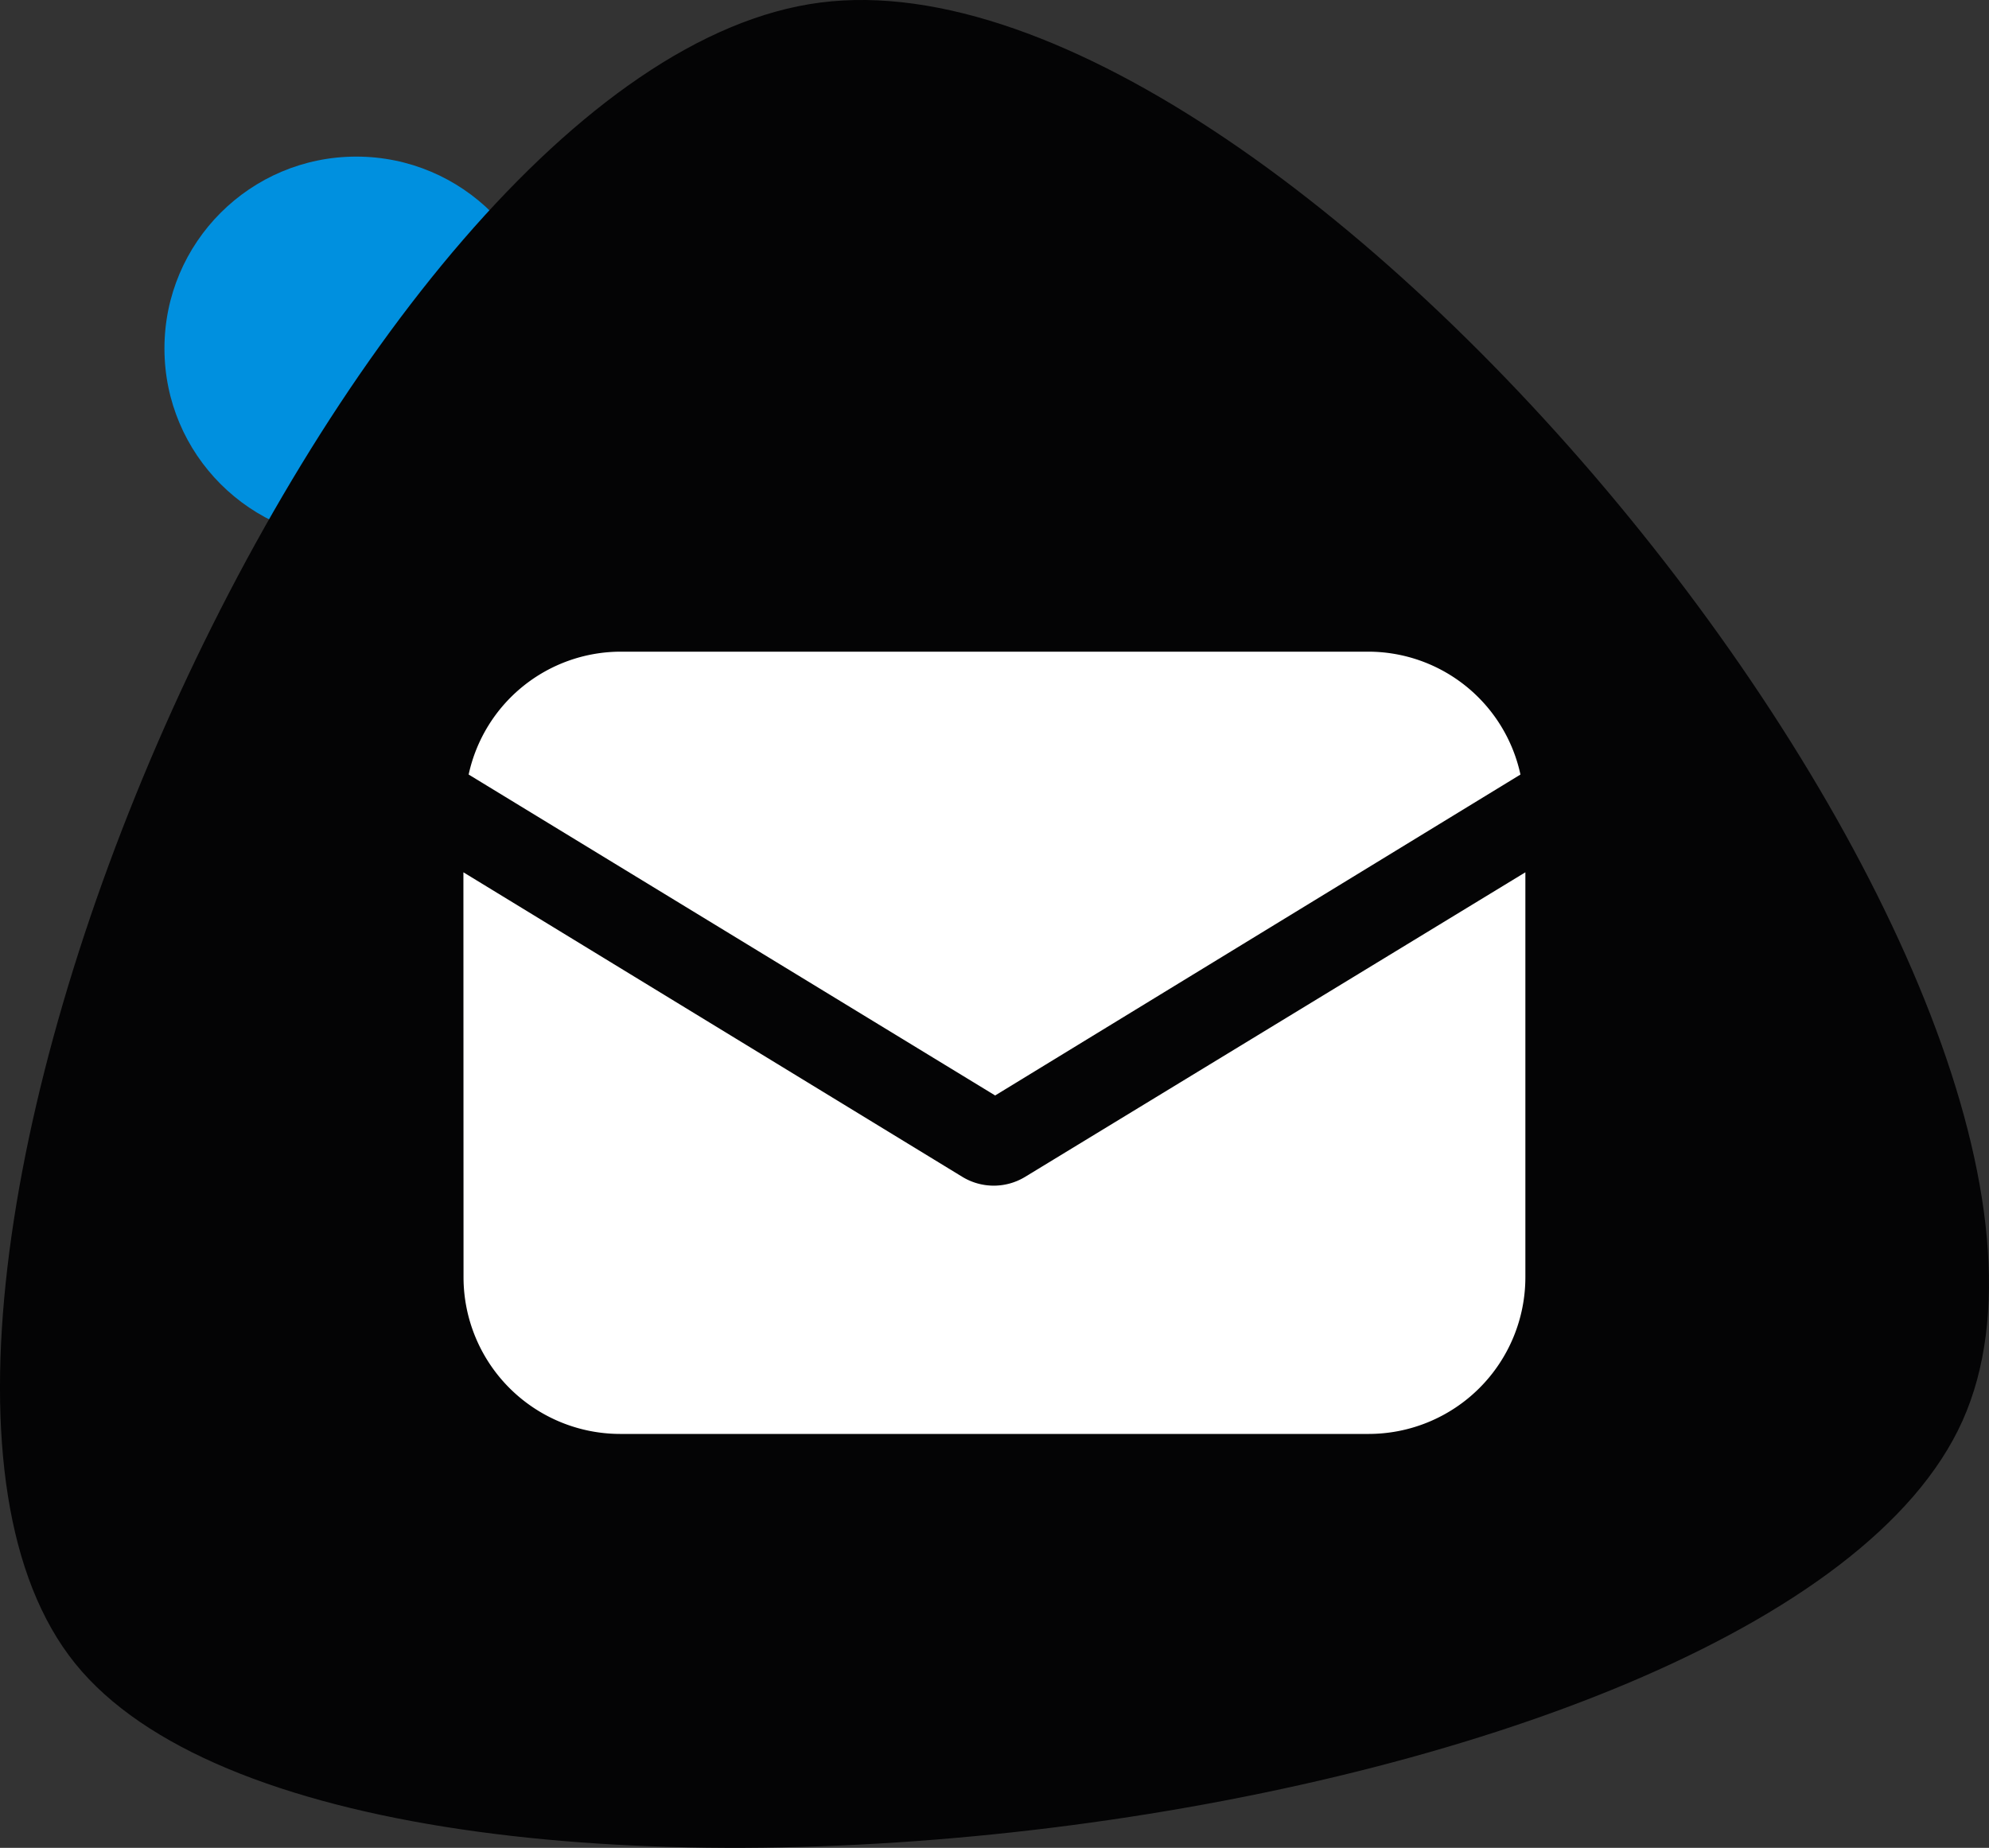
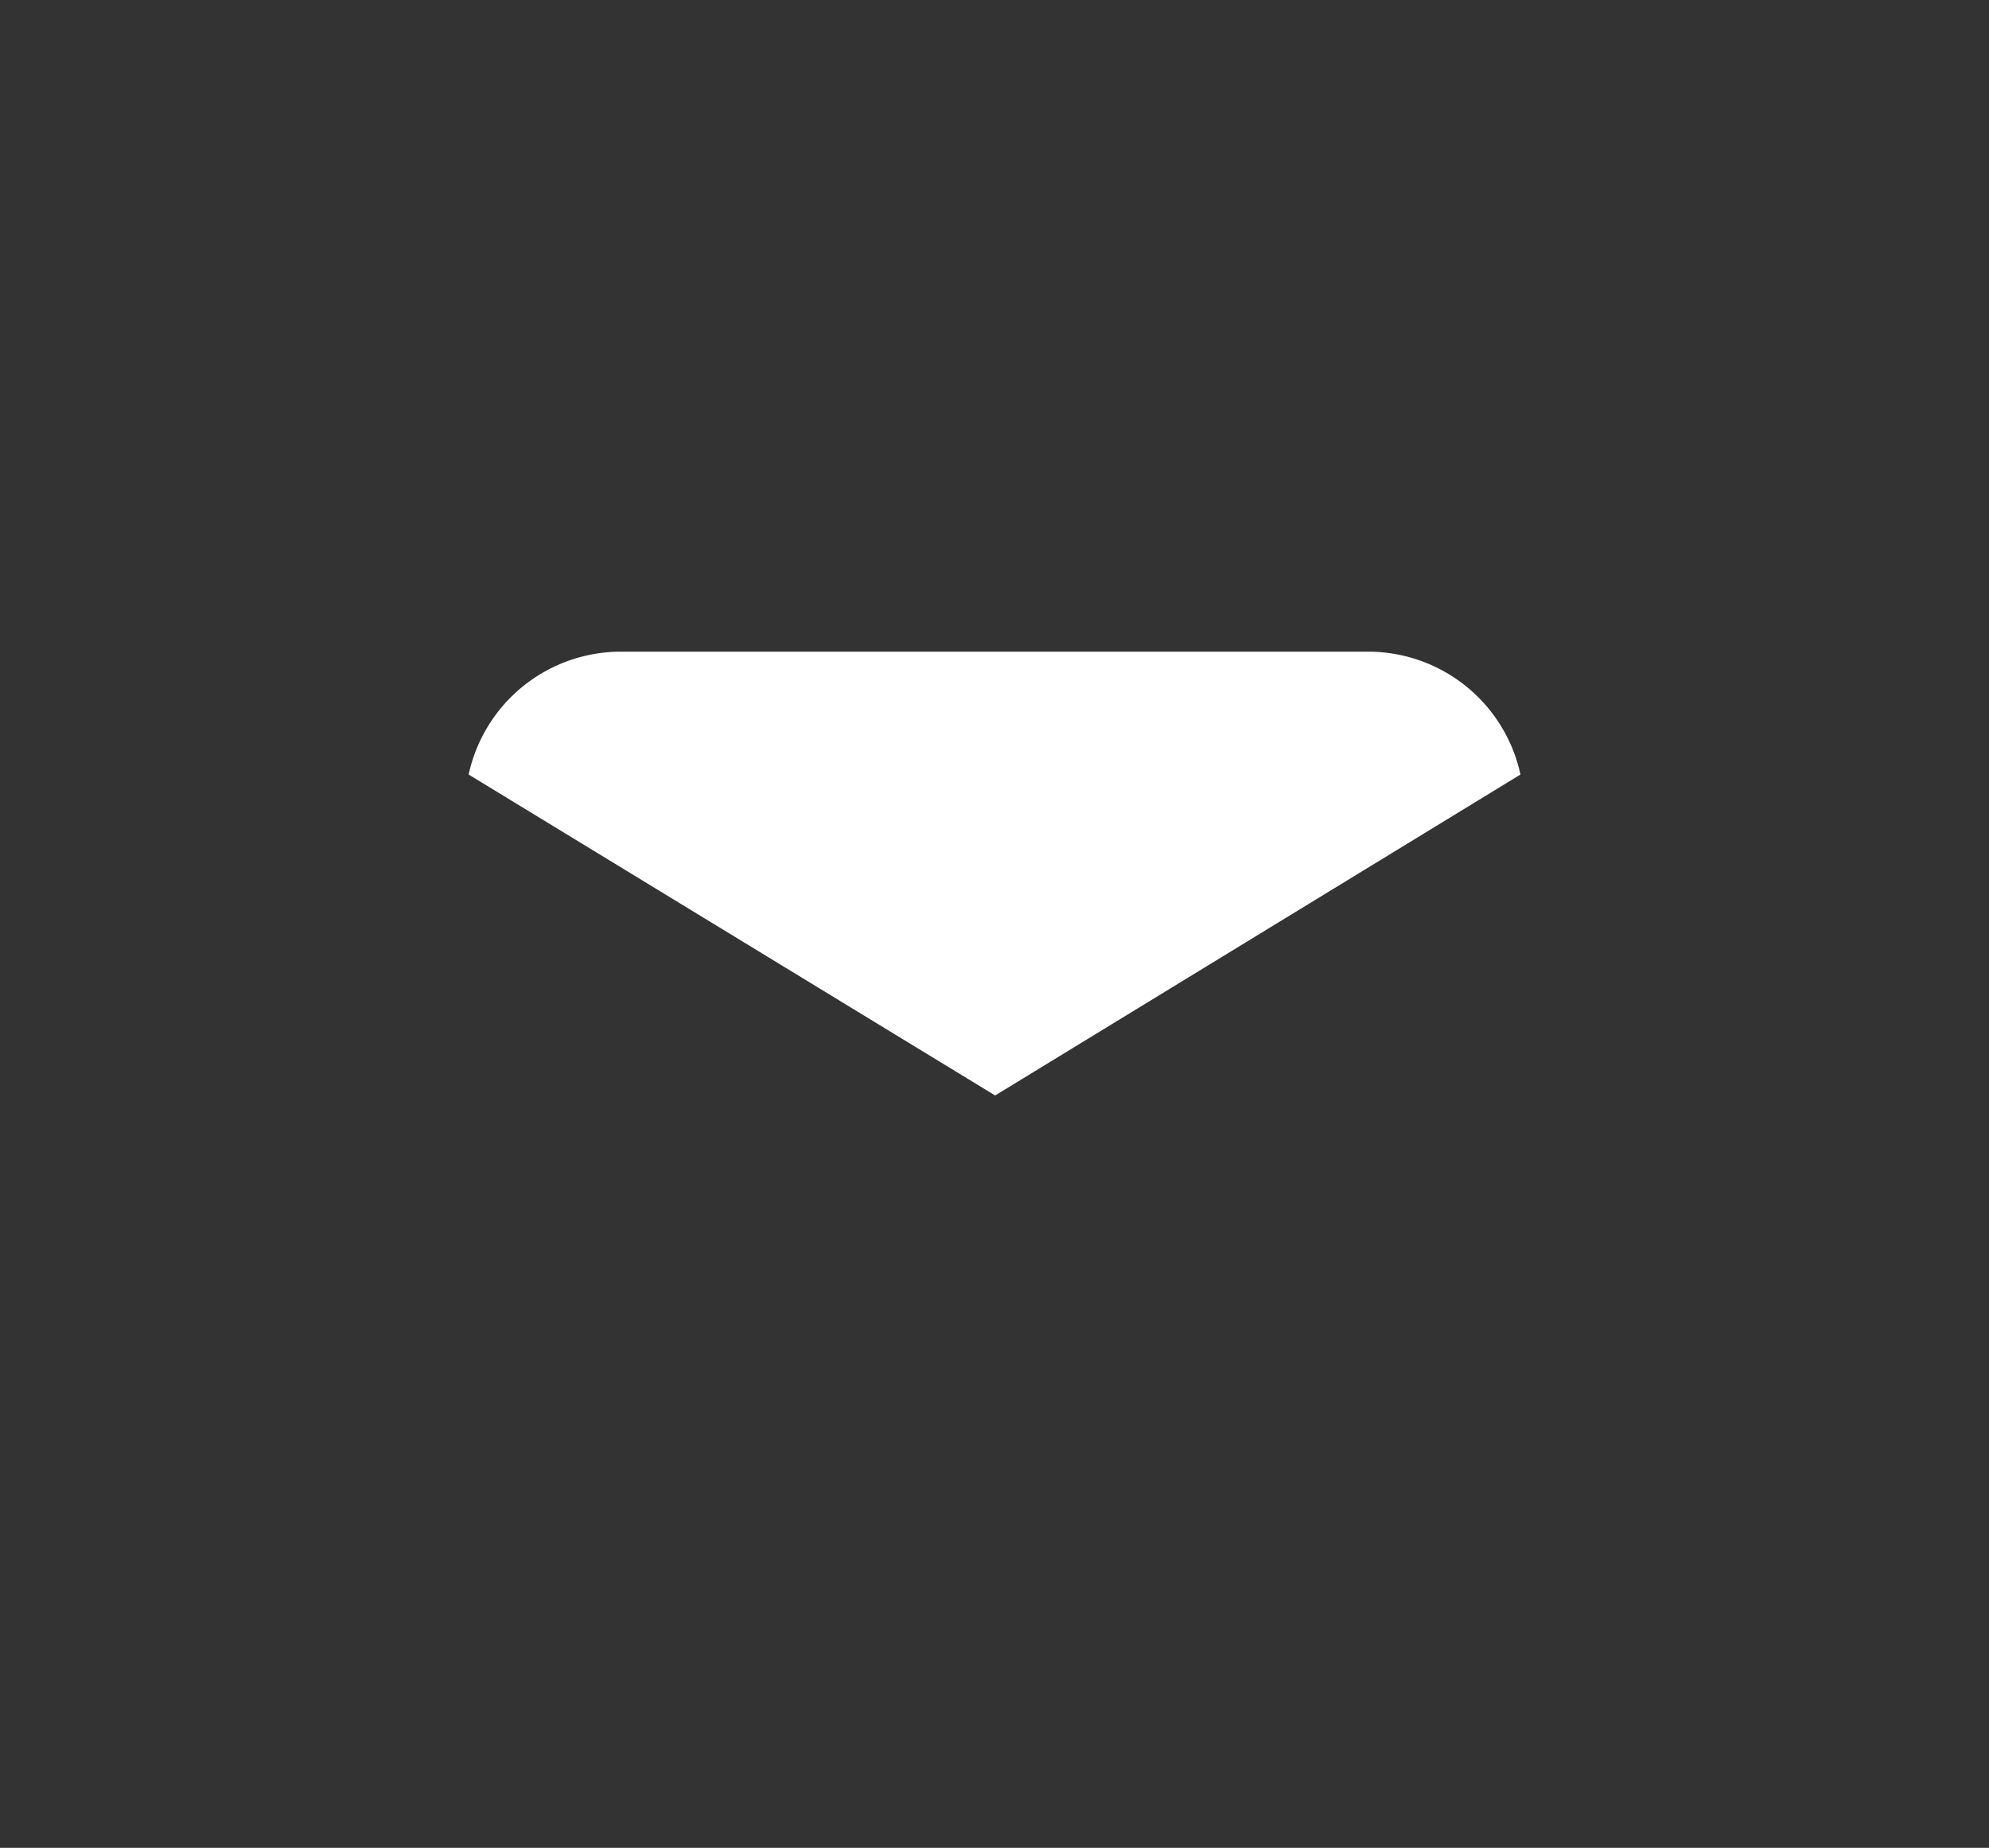
<svg xmlns="http://www.w3.org/2000/svg" width="98.599" height="91.61" viewBox="0 0 98.599 91.61">
  <rect x="0" y="0" width="98.599" height="91.61" fill="#333333" stroke="none" />
  <g id="Groupe_1517" data-name="Groupe 1517" transform="translate(0)">
    <g id="Groupe_1517-2" data-name="Groupe 1517" transform="translate(0 0)">
-       <circle id="Oval" cx="9.511" cy="9.511" r="9.511" transform="translate(8.152 7.764)" fill="#0090df" />
      <g id="Path_2" data-name="Path 2" transform="translate(0 0)">
-         <path id="Path-2" d="M17.462,112.442c13.723,17.047,84.272,8.692,93.566-12.015S78.122,27.064,54.416,30.108,3.738,95.4,17.462,112.442Z" transform="translate(-13.745 -29.982)" fill="#040405" />
-       </g>
+         </g>
    </g>
    <g id="Groupe_1518" data-name="Groupe 1518" transform="translate(22.978 32.308)">
-       <path id="Tracé_1352" data-name="Tracé 1352" d="M147.168,301.166a7.772,7.772,0,0,0,7.769,7.769h37.1a7.772,7.772,0,0,0,7.769-7.769V281.091l-24.8,15.1a2.992,2.992,0,0,1-3.108,0l-24.736-15.1Z" transform="translate(-147.168 -270.153)" fill="#fff" />
      <path id="Tracé_1353" data-name="Tracé 1353" d="M200.757,223.668a7.723,7.723,0,0,0-7.52-6.091h-37.1a7.723,7.723,0,0,0-7.52,6.091l26.1,15.911Z" transform="translate(-148.363 -217.577)" fill="#fff" />
    </g>
  </g>
</svg>